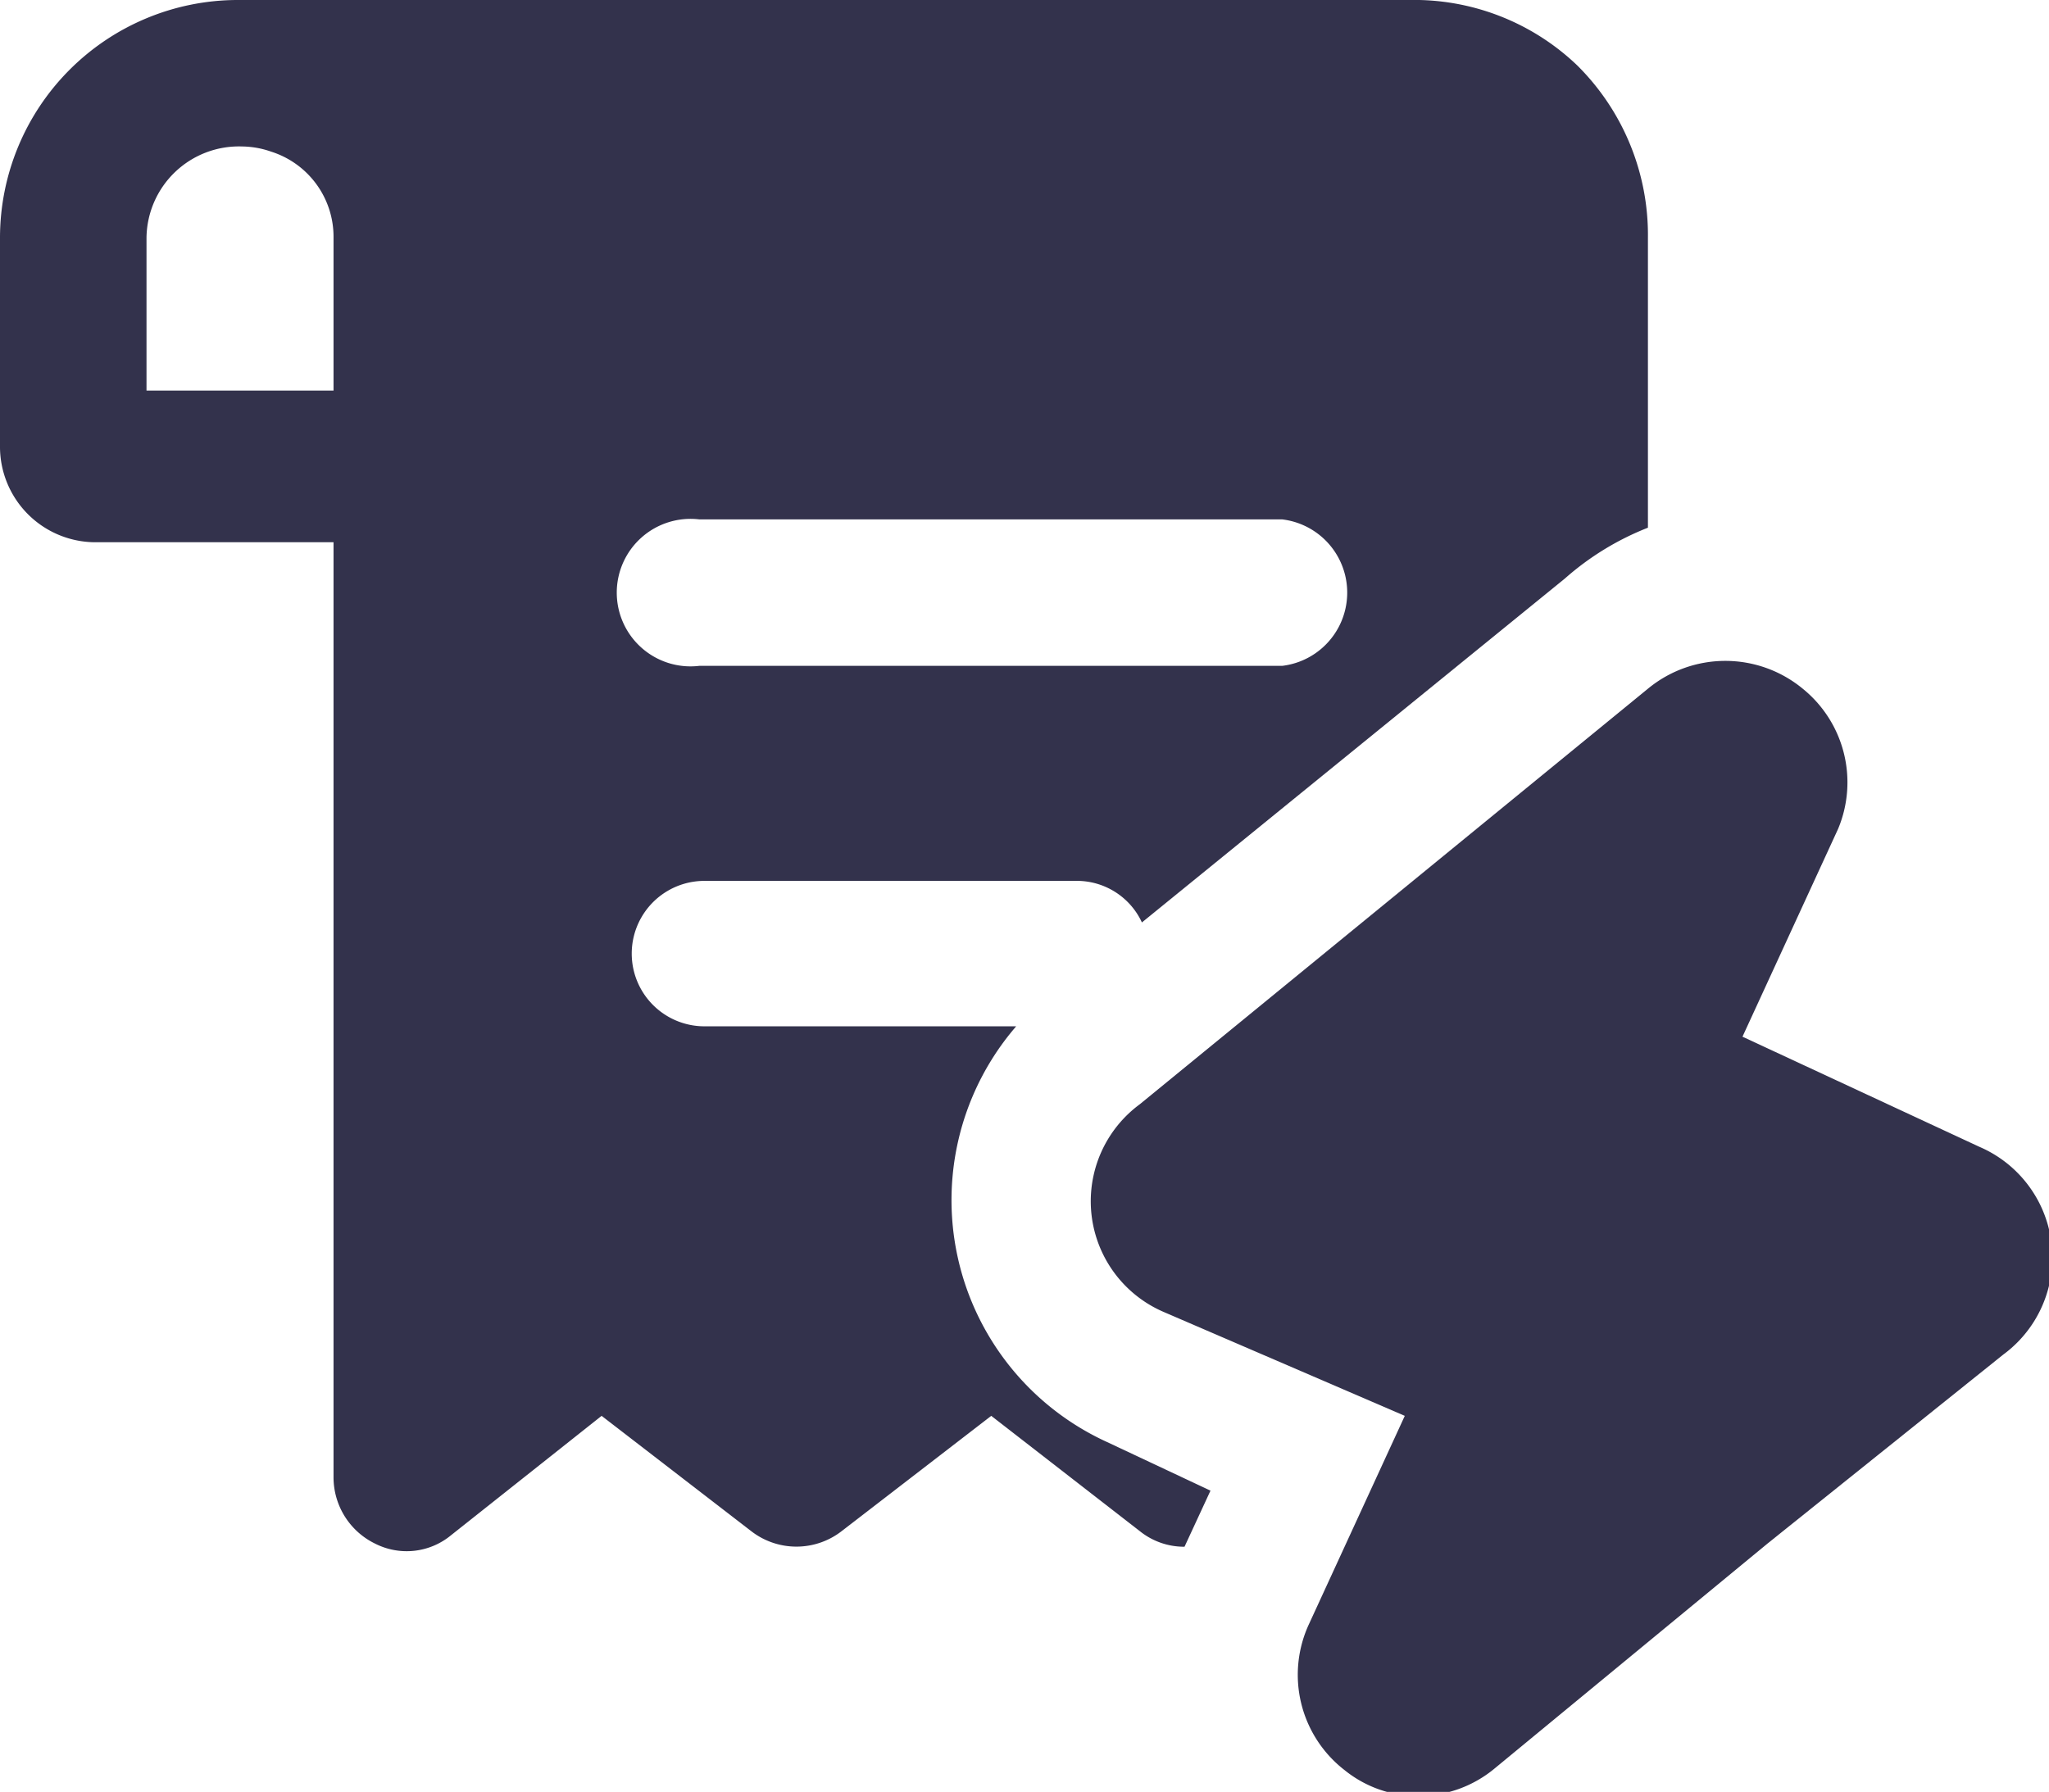
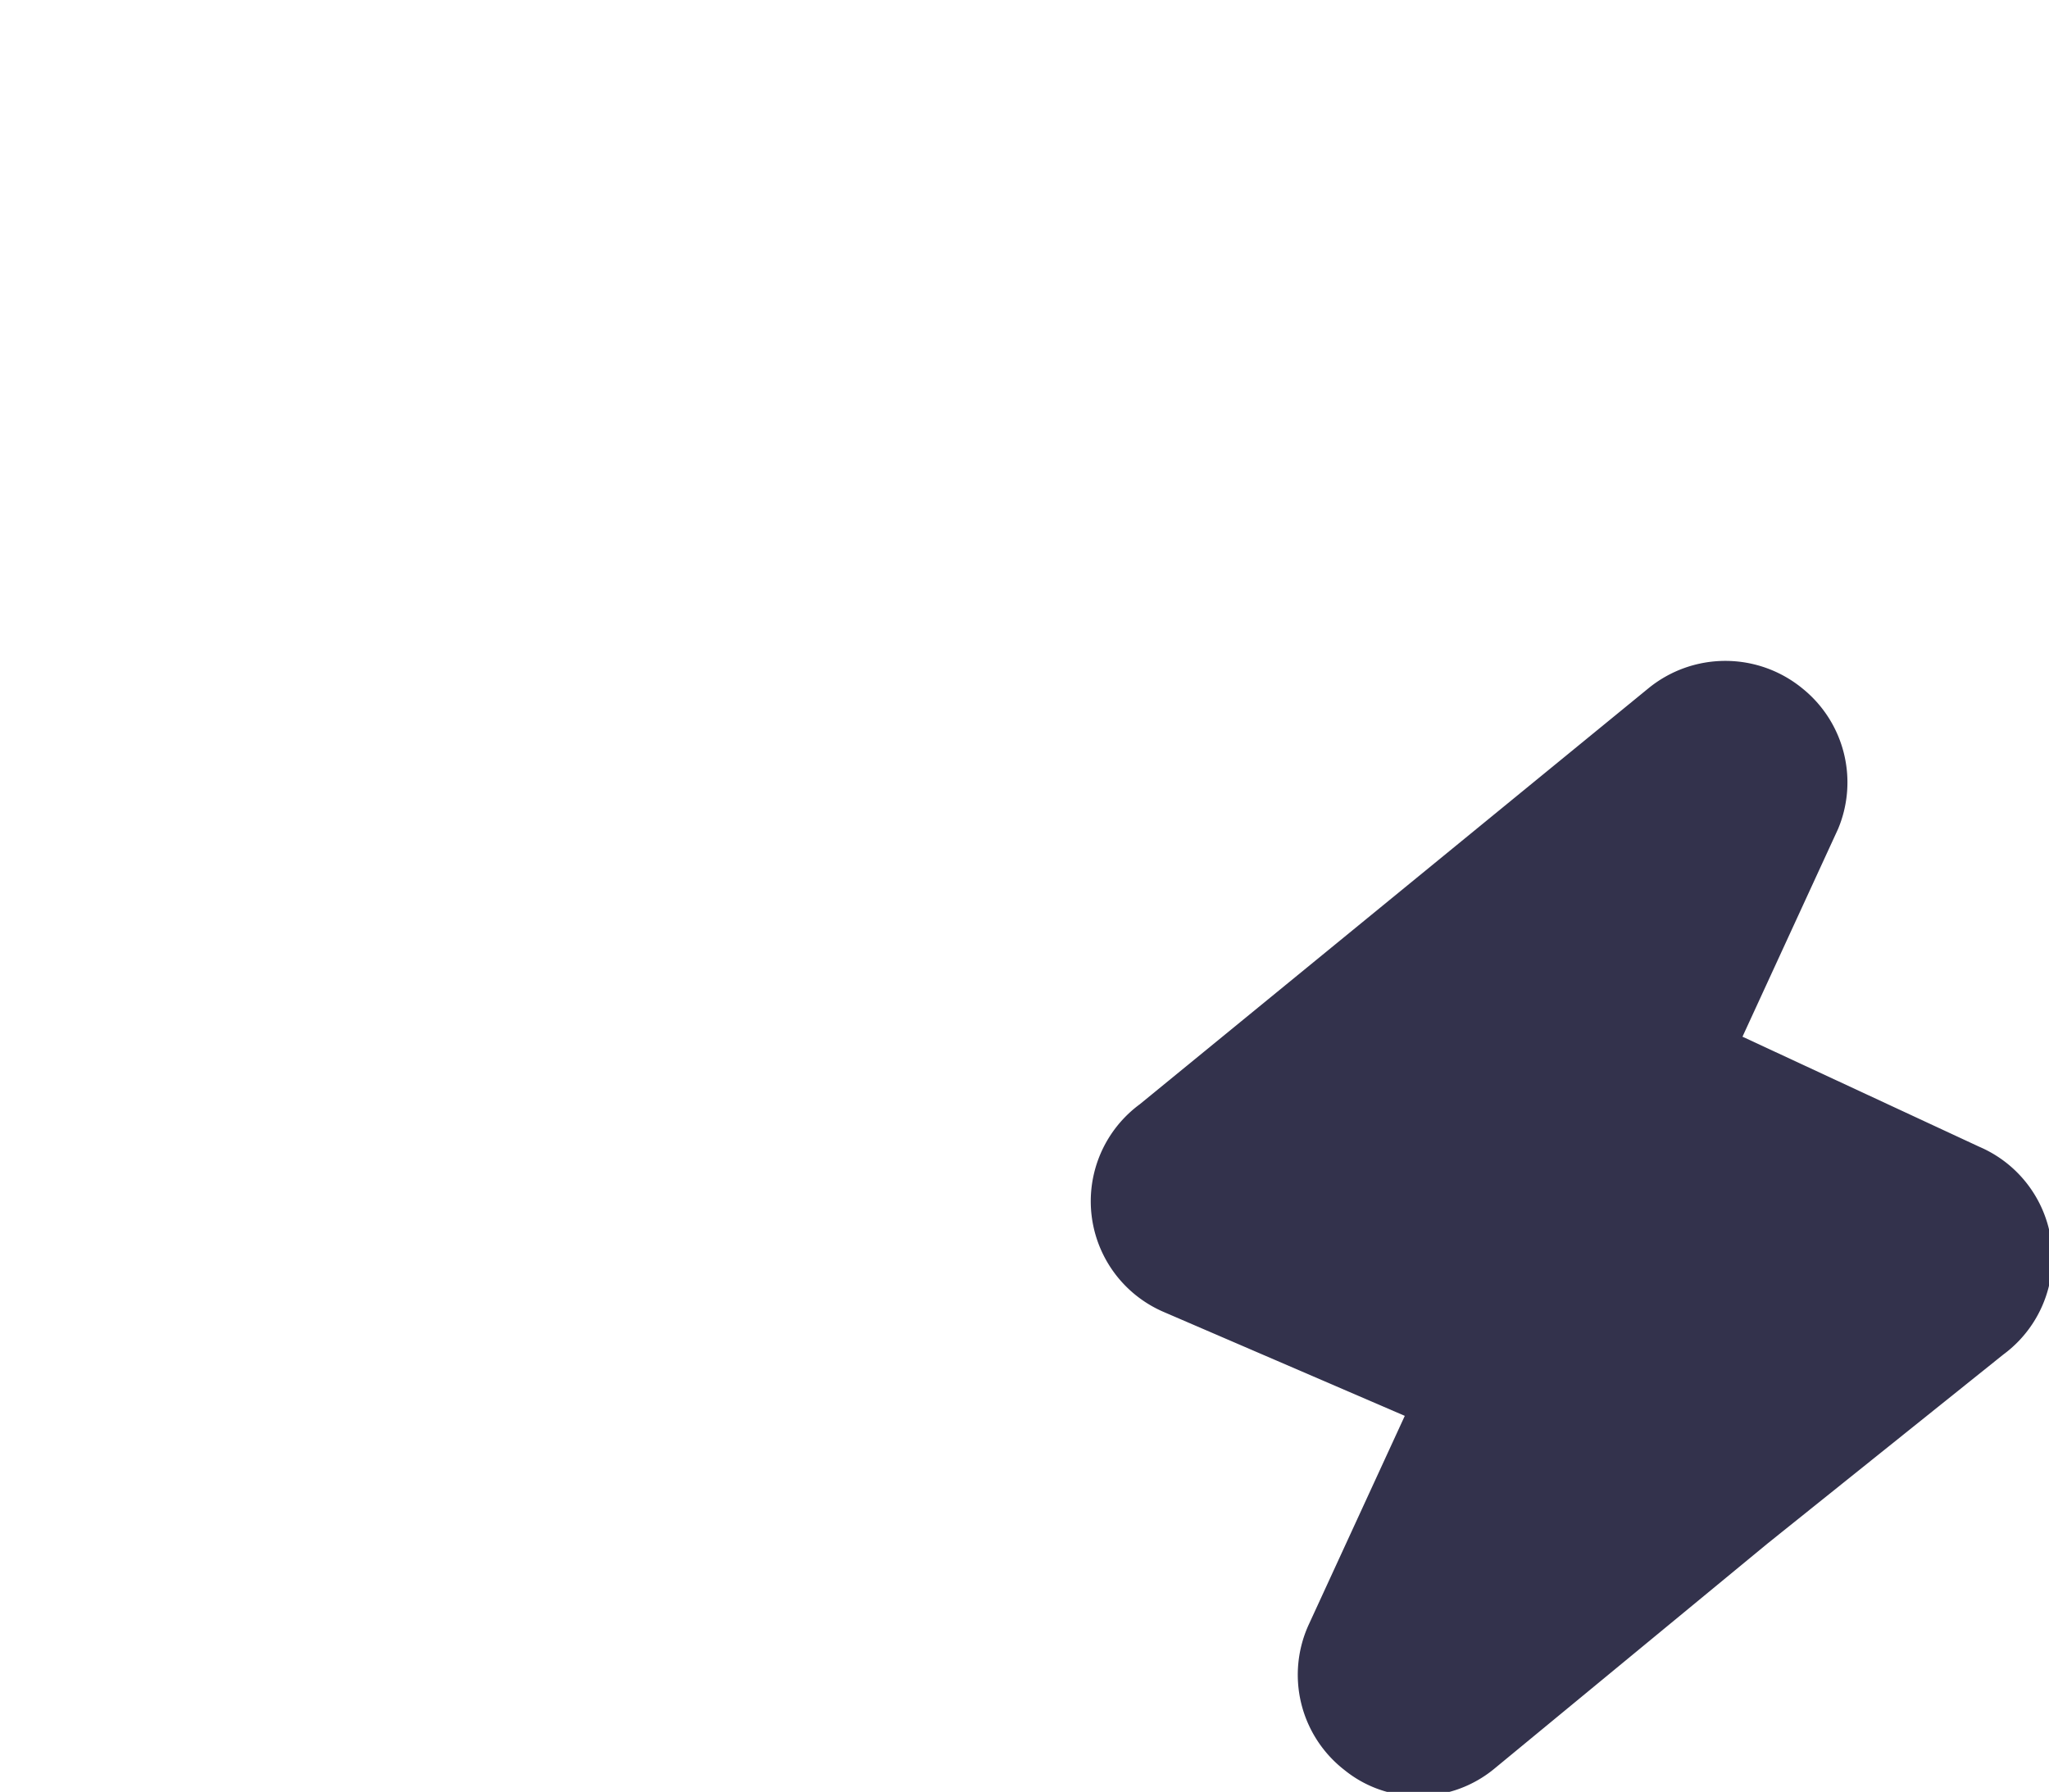
<svg xmlns="http://www.w3.org/2000/svg" viewBox="0 0 19.72 17.25" data-name="Layer 1" id="Layer_1">
  <defs>
    <style>.cls-1{fill:#33324c;}</style>
  </defs>
  <title>bill</title>
-   <path transform="translate(-0.14 -1.37)" d="M13.7,1.37H2.42A2.29,2.29,0,0,0,.14,3.66v2a.92.92,0,0,0,.91.93h2.3v9a.71.71,0,0,0,.4.64.67.67,0,0,0,.73-.08L5.93,15l1.44,1.11a.71.71,0,0,0,.87,0L9.68,15l1.43,1.11a.68.68,0,0,0,.43.15l.25-.54-1-.47a2.56,2.56,0,0,1-.87-4h-3a.7.7,0,1,1,0-1.4h3.57a.69.69,0,0,1,.64.4l4.07-3.31A2.69,2.69,0,0,1,16,6.45V3.66A2.3,2.3,0,0,0,15.32,2,2.27,2.27,0,0,0,13.7,1.37ZM3.35,5.13H1.55V3.66a.89.89,0,0,1,.92-.88.87.87,0,0,1,.28.05.86.86,0,0,1,.6.83Zm9.13,2.65H6.87a.71.71,0,1,1,0-1.41h5.61a.71.71,0,0,1,0,1.41Z" class="cls-1" />
  <path transform="translate(-0.14 -1.37)" d="M17.49,8A1.17,1.17,0,0,0,16,8l-4.89,4a1.16,1.16,0,0,0,.23,2L13.66,15l-.92,2a1.16,1.16,0,0,0,.34,1.41,1.12,1.12,0,0,0,.71.25,1.15,1.15,0,0,0,.74-.27l2.62-2.16,2.27-1.82a1.16,1.16,0,0,0-.23-2l-2.28-1.06.92-2A1.16,1.16,0,0,0,17.49,8Z" class="cls-1" />
</svg>